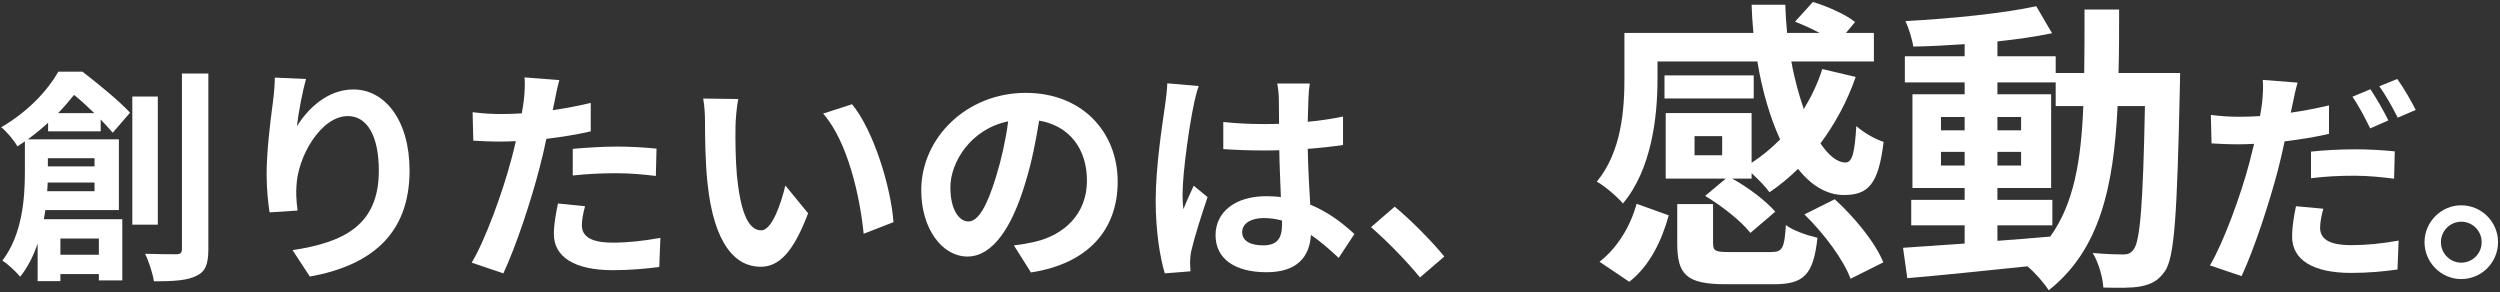
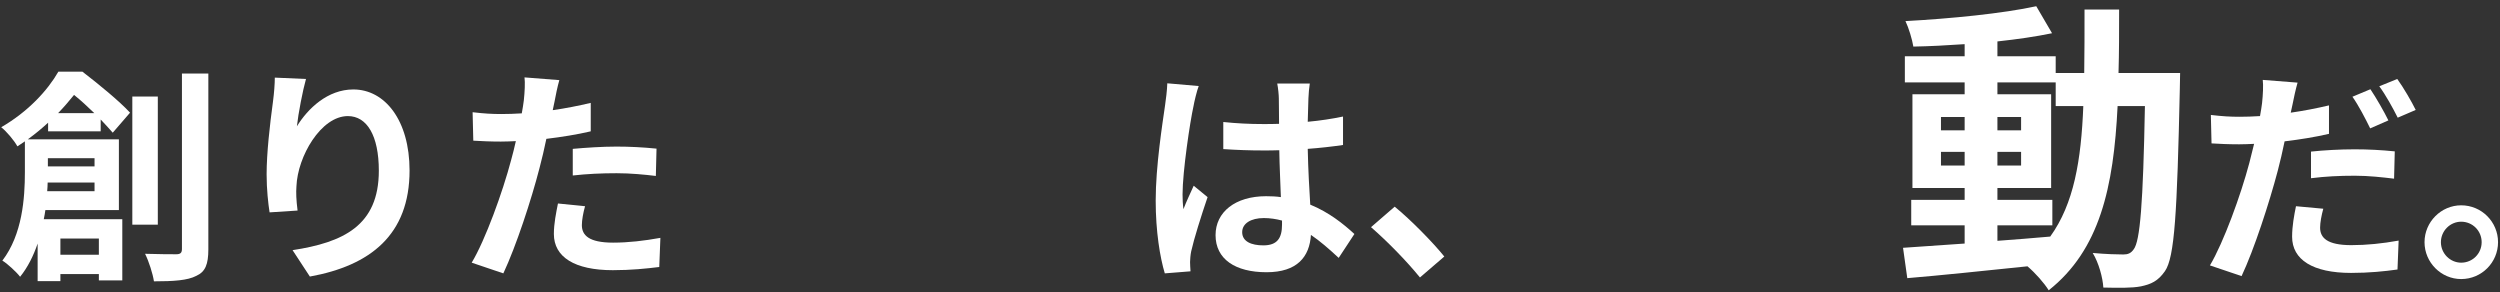
<svg xmlns="http://www.w3.org/2000/svg" width="659" height="77" viewBox="0 0 659 77" fill="none">
  <rect x="0" y="0" width="659" height="77" fill="#333333" stroke="none" />
  <path d="M648.764 54.12C654.164 54.12 658.484 58.5 658.484 63.84C658.484 69.18 654.164 73.56 648.764 73.56C643.484 73.56 639.104 69.18 639.104 63.84C639.104 58.5 643.484 54.12 648.764 54.12ZM648.764 69.24C651.764 69.24 654.164 66.84 654.164 63.84C654.164 60.84 651.764 58.44 648.764 58.44C645.884 58.44 643.424 60.84 643.424 63.84C643.424 66.84 645.884 69.24 648.764 69.24Z" fill="white" />
  <path d="M612.42 55.02C611.94 56.76 611.58 58.68 611.58 60C611.58 62.64 613.38 64.62 619.8 64.62C623.82 64.62 627.96 64.2 632.28 63.42L631.98 71.04C628.56 71.52 624.54 71.94 619.74 71.94C609.66 71.94 604.2 68.46 604.2 62.4C604.2 59.58 604.74 56.7 605.22 54.36L612.42 55.02ZM605.64 21.78C605.16 23.46 604.56 26.16 604.32 27.48C604.2 28.14 604.02 28.92 603.84 29.7C607.2 29.22 610.62 28.56 613.92 27.78V35.28C610.32 36.12 606.24 36.78 602.22 37.26C601.68 39.84 601.08 42.54 600.42 45C598.2 53.4 594.24 65.64 590.88 72.78L582.54 69.96C586.14 63.9 590.7 51.36 592.92 42.96C593.34 41.34 593.76 39.6 594.18 37.92C592.8 37.98 591.48 38.04 590.22 38.04C587.28 38.04 585.06 37.92 582.96 37.8L582.78 30.3C585.84 30.66 587.82 30.78 590.34 30.78C592.08 30.78 593.88 30.72 595.74 30.6C595.98 29.28 596.16 28.14 596.28 27.18C596.52 24.96 596.64 22.5 596.46 21.06L605.64 21.78ZM609.18 39.96C612.54 39.6 616.8 39.36 620.7 39.36C624.12 39.36 627.72 39.54 631.26 39.9L631.08 47.1C628.08 46.74 624.42 46.32 620.76 46.32C616.62 46.32 612.96 46.5 609.18 46.98V39.96ZM624.84 23.52C626.34 25.74 628.5 29.52 629.58 31.74L624.78 33.84C623.58 31.38 621.72 27.78 620.1 25.5L624.84 23.52ZM631.92 20.82C633.54 23.04 635.76 26.88 636.78 28.98L632.04 31.02C630.78 28.5 628.86 25.02 627.18 22.74L631.92 20.82Z" fill="white" />
  <path d="M526.52 59.4V63.48C531.08 63.16 535.8 62.76 540.44 62.36C546.68 53.72 548.6 42.28 549.16 27.96H541.88V21.72H526.52V24.84H540.68V49.56H526.52V52.68H541V59.4H526.52ZM511.64 43.64H517.88V40.04H511.64V43.64ZM532.76 40.04H526.52V43.64H532.76V40.04ZM526.52 34.36H532.76V30.84H526.52V34.36ZM511.64 30.84V34.36H517.88V30.84H511.64ZM558.44 19.24H574.68C574.68 19.24 574.6 22.36 574.6 23.48C573.88 56.2 573.24 67.8 570.68 71.48C568.84 74.12 567 74.92 564.36 75.48C561.96 75.96 558.28 75.88 554.44 75.8C554.28 73.16 553.24 69.32 551.64 66.68C555.16 67 558.2 67.08 559.72 67.08C560.92 67.08 561.72 66.76 562.44 65.72C564.12 63.56 564.92 53.8 565.4 27.96H558.2C557.16 49.4 553.48 65.88 540.04 76.52C538.84 74.6 536.52 71.96 534.44 70.2C522.92 71.4 511.4 72.6 502.76 73.32L501.64 65.32C506.12 65 511.72 64.6 517.88 64.2V59.4H503.8V52.68H517.88V49.56H504.12V24.84H517.88V21.72H502.12V14.84H517.88V11.64C513.24 11.96 508.68 12.2 504.36 12.28C504.04 10.36 503.16 7.4 502.28 5.56C514.12 4.92 527.96 3.56 536.76 1.64L540.92 8.76C536.68 9.64 531.72 10.36 526.52 10.92V14.84H541.88V19.24H549.4C549.48 13.96 549.48 8.44 549.48 2.52H558.6C558.6 8.36 558.6 13.96 558.44 19.24Z" fill="white" />
-   <path d="M453.96 40.92V35.88H446.68V40.92H453.96ZM436.92 16.2V20.84C436.92 30.68 435.4 44.6 427.8 53.64C426.44 51.96 422.76 48.84 420.92 47.88C427.48 39.96 428.2 28.76 428.2 20.68V8.68H462.2C461.96 6.2 461.8 3.72 461.72 1.24H470.6C470.68 3.72 470.84 6.28 471.08 8.68H479.64C477.56 7.56 475.24 6.52 473.16 5.72L477.88 0.52C481.64 1.64 486.52 3.8 489 5.8L486.6 8.68H493.96V16.2H472.2C473 20.76 474.2 25 475.48 28.76C477.48 25.48 479.16 21.96 480.36 18.2L489.16 20.28C486.92 26.76 483.72 32.6 479.88 37.8C482.04 41 484.28 42.84 486.52 42.84C488.28 42.76 488.92 40.12 489.32 33.24C491.32 35 494.28 36.68 496.52 37.4C495.16 48.76 492.36 51.4 486.04 51.4C481.48 51.4 477.4 48.84 473.96 44.52C471.56 46.84 469.08 48.92 466.44 50.68C465.48 49.32 463.48 47.24 461.72 45.64V47.08H456.6C460.84 49.4 465.56 53 467.96 55.8L461.4 61.4C459.08 58.36 453.88 54.28 449.48 51.64L454.92 47.08H439.08V29.8H461.72V42.92C464.44 41.16 466.92 39.08 469.24 36.76C466.6 31 464.52 23.96 463.24 16.2H436.92ZM462.28 19.88V25.96H438.76V19.88H462.28ZM429.48 74.28L421.64 69C426.36 65.32 429.8 59.64 431.4 53.72L439.88 56.76C438.04 63.4 434.92 70.04 429.48 74.28ZM455.88 66.44H466.76C469.8 66.44 470.36 65.64 470.76 59.32C472.52 60.76 476.6 62.12 479.08 62.68C478.04 72.52 475.4 74.92 467.64 74.92H454.84C444.52 74.92 442.12 72.36 442.12 64.12V53.8H451.56V64.04C451.56 66.2 452.2 66.44 455.88 66.44ZM475.64 56.52L483.64 52.52C488.84 57.24 494.36 63.96 496.44 69.16L487.8 73.48C486.04 68.6 480.84 61.56 475.64 56.52Z" fill="white" />
  <path d="M374.3 73.14C370.64 68.64 365.54 63.48 361.4 59.88L367.64 54.48C371.9 57.96 377.72 63.9 380.72 67.62L374.3 73.14Z" fill="white" />
  <path d="M327.44 61.2C327.44 63.66 329.84 64.68 333.02 64.68C336.68 64.68 337.94 62.76 337.94 59.22C337.94 58.92 337.94 58.56 337.94 58.14C336.38 57.72 334.76 57.48 333.14 57.48C329.72 57.48 327.44 58.92 327.44 61.2ZM345.26 22.02C345.08 23.16 344.96 24.6 344.9 25.92C344.84 27.24 344.78 29.46 344.72 32.1C348.02 31.8 351.14 31.32 354.02 30.72V38.22C351.14 38.64 348.02 39 344.72 39.24C344.84 45.06 345.14 49.86 345.38 53.94C350.36 55.98 354.14 59.04 357.02 61.68L352.88 67.98C350.36 65.64 347.96 63.54 345.56 61.92C345.2 67.68 341.96 71.76 333.86 71.76C325.58 71.76 320.42 68.28 320.42 61.98C320.42 55.92 325.58 51.72 333.74 51.72C335.12 51.72 336.44 51.78 337.64 51.96C337.52 48.24 337.28 43.86 337.22 39.6C335.78 39.66 334.34 39.66 332.96 39.66C329.42 39.66 326 39.54 322.46 39.3V32.16C325.88 32.52 329.36 32.7 332.96 32.7C334.34 32.7 335.78 32.7 337.16 32.64C337.16 29.7 337.1 27.24 337.1 25.98C337.1 25.08 336.92 23.22 336.68 22.02H345.26ZM315.98 22.68C315.5 23.88 314.78 26.94 314.6 28.02C313.7 32.04 311.72 45.24 311.72 51.24C311.72 52.44 311.78 53.94 311.96 55.14C312.74 53.04 313.76 51 314.66 48.96L318.32 51.96C316.64 56.88 314.72 63 314 66.24C313.82 67.08 313.7 68.4 313.7 69.06C313.7 69.66 313.76 70.68 313.82 71.52L307.04 72.06C305.78 67.86 304.64 61.02 304.64 52.86C304.64 43.8 306.44 32.46 307.1 27.84C307.34 26.16 307.64 23.88 307.7 21.96L315.98 22.68Z" fill="white" />
-   <path d="M294.62 47.88C294.62 60.54 286.88 69.48 271.76 71.82L267.26 64.68C269.54 64.44 271.22 64.08 272.84 63.72C280.52 61.92 286.52 56.4 286.52 47.64C286.52 39.36 282.02 33.18 273.92 31.8C273.08 36.9 272.06 42.42 270.32 48.06C266.72 60.18 261.56 67.62 255.02 67.62C248.36 67.62 242.84 60.3 242.84 50.16C242.84 36.3 254.84 24.48 270.38 24.48C285.26 24.48 294.62 34.8 294.62 47.88ZM250.52 49.38C250.52 55.44 252.92 58.38 255.26 58.38C257.78 58.38 260.12 54.6 262.58 46.5C263.96 42.06 265.1 36.96 265.76 31.98C255.86 34.02 250.52 42.78 250.52 49.38Z" fill="white" />
-   <path d="M194.6 26.1C194.18 28.26 193.88 31.74 193.88 33.42C193.82 37.32 193.88 41.82 194.24 46.14C195.08 54.78 196.88 60.72 200.66 60.72C203.48 60.72 205.88 53.7 207.02 48.9L213.02 56.22C209.06 66.66 205.28 70.32 200.48 70.32C193.88 70.32 188.18 64.38 186.5 48.3C185.9 42.78 185.84 35.76 185.84 32.1C185.84 30.42 185.72 27.84 185.36 25.98L194.6 26.1ZM224.6 27.48C230.3 34.38 234.86 49.38 235.52 58.56L227.66 61.62C226.7 51.96 223.52 37.38 216.98 29.94L224.6 27.48Z" fill="white" />
  <path d="M154.22 54.36C153.74 56.04 153.38 58.02 153.38 59.34C153.38 61.98 155.18 63.96 161.6 63.96C165.62 63.96 169.76 63.48 174.08 62.7L173.78 70.38C170.42 70.8 166.34 71.22 161.54 71.22C151.46 71.22 146 67.74 146 61.68C146 58.92 146.6 56.04 147.08 53.64L154.22 54.36ZM147.44 21.12C146.96 22.74 146.42 25.44 146.18 26.76C146.06 27.42 145.88 28.2 145.7 29.04C149.06 28.56 152.42 27.9 155.72 27.12V34.62C152.12 35.46 148.04 36.12 144.02 36.6C143.48 39.18 142.88 41.82 142.22 44.28C140.06 52.68 136.04 64.92 132.68 72.06L124.34 69.24C127.94 63.24 132.5 50.64 134.72 42.24C135.14 40.62 135.62 38.94 135.98 37.2C134.6 37.26 133.28 37.32 132.02 37.32C129.14 37.32 126.86 37.2 124.76 37.08L124.58 29.58C127.64 29.94 129.68 30.06 132.14 30.06C133.88 30.06 135.68 30 137.54 29.88C137.78 28.56 137.96 27.42 138.08 26.46C138.32 24.24 138.44 21.78 138.26 20.4L147.44 21.12ZM150.98 39.24C154.34 38.94 158.66 38.64 162.5 38.64C165.92 38.64 169.52 38.82 173.06 39.18L172.88 46.38C169.88 46.02 166.22 45.66 162.56 45.66C158.48 45.66 154.76 45.84 150.98 46.26V39.24Z" fill="white" />
  <path d="M80.66 20.82C79.82 23.76 78.62 29.94 78.26 33.3C81.14 28.62 86.36 23.58 93.14 23.58C101.48 23.58 107.96 31.74 107.96 44.94C107.96 61.92 97.58 70.02 81.68 72.9L77.12 65.94C90.44 63.9 99.86 59.52 99.86 45C99.86 35.76 96.74 30.6 91.7 30.6C84.62 30.6 78.44 41.22 78.14 49.14C78.02 50.76 78.08 52.68 78.44 55.5L71.06 55.98C70.7 53.64 70.28 49.98 70.28 45.96C70.28 40.38 71.12 32.94 71.96 26.76C72.26 24.48 72.44 22.08 72.44 20.46L80.66 20.82Z" fill="white" />
  <path d="M15.32 29.82H24.86C23.12 28.14 21.26 26.4 19.52 25.02C18.26 26.58 16.88 28.2 15.32 29.82ZM24.92 41.7H12.62V43.86H24.92V41.7ZM12.44 50.4H24.92V48.12H12.56C12.56 48.84 12.5 49.62 12.44 50.4ZM26.06 62.88H15.92V67.14H26.06V62.88ZM26.54 34.62H12.68V32.34C11.06 33.84 9.32 35.28 7.34 36.72H31.34V55.38H11.96C11.84 56.16 11.72 57 11.54 57.78H32.24V73.92H26.06V72.24H15.92V74.1H9.92V64.2C8.84 67.38 7.34 70.44 5.3 72.96C4.4 71.76 1.88 69.42 0.62 68.7C5.9 61.8 6.56 52.2 6.56 45.42V37.26C5.9 37.68 5.24 38.16 4.58 38.58C3.74 37.02 1.7 34.62 0.32 33.54C7.46 29.4 12.56 23.82 15.38 18.9H21.74C25.94 22.14 31.4 26.58 34.28 29.7L29.72 34.98C28.88 34.02 27.8 32.82 26.54 31.5V34.62ZM41.6 25.44V59.22H34.88V25.44H41.6ZM47.96 19.38H54.92V65.7C54.92 69.66 54.14 71.64 51.74 72.72C49.46 73.92 45.74 74.16 40.58 74.16C40.28 72.18 39.26 68.94 38.24 66.9C41.84 67.02 45.32 67.02 46.46 67.02C47.54 67.02 47.96 66.66 47.96 65.64V19.38Z" fill="white" />
</svg>